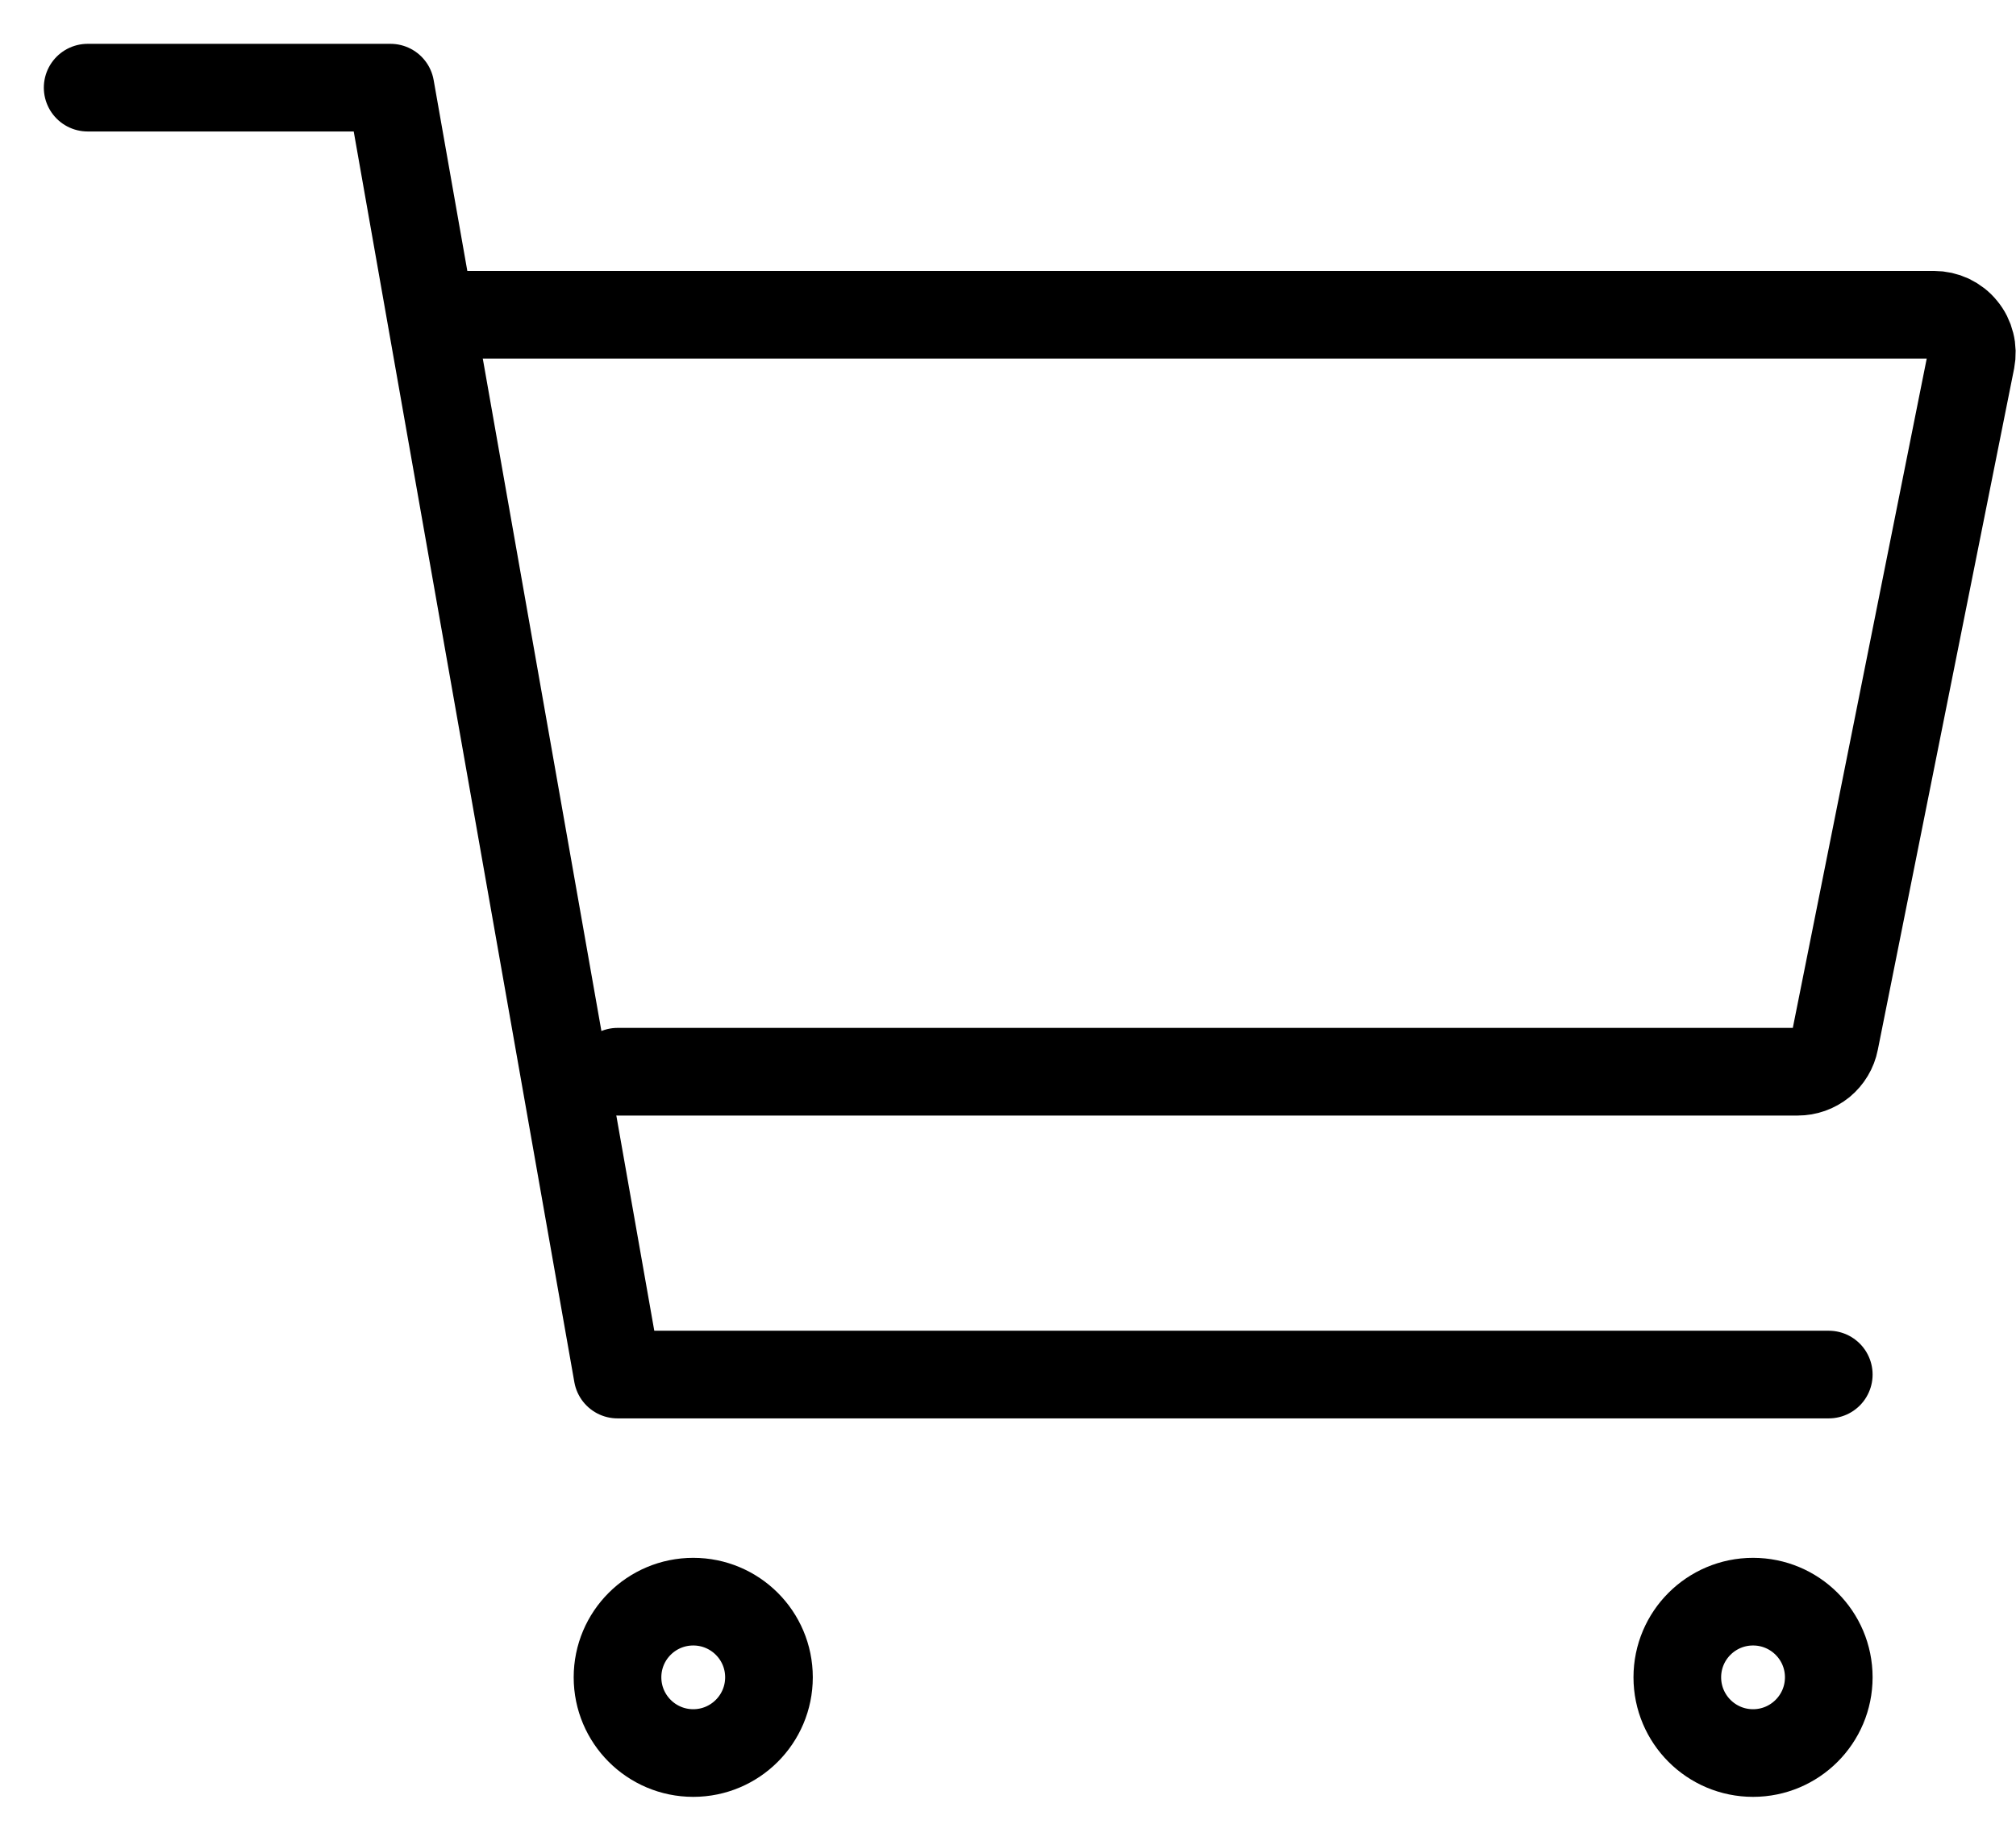
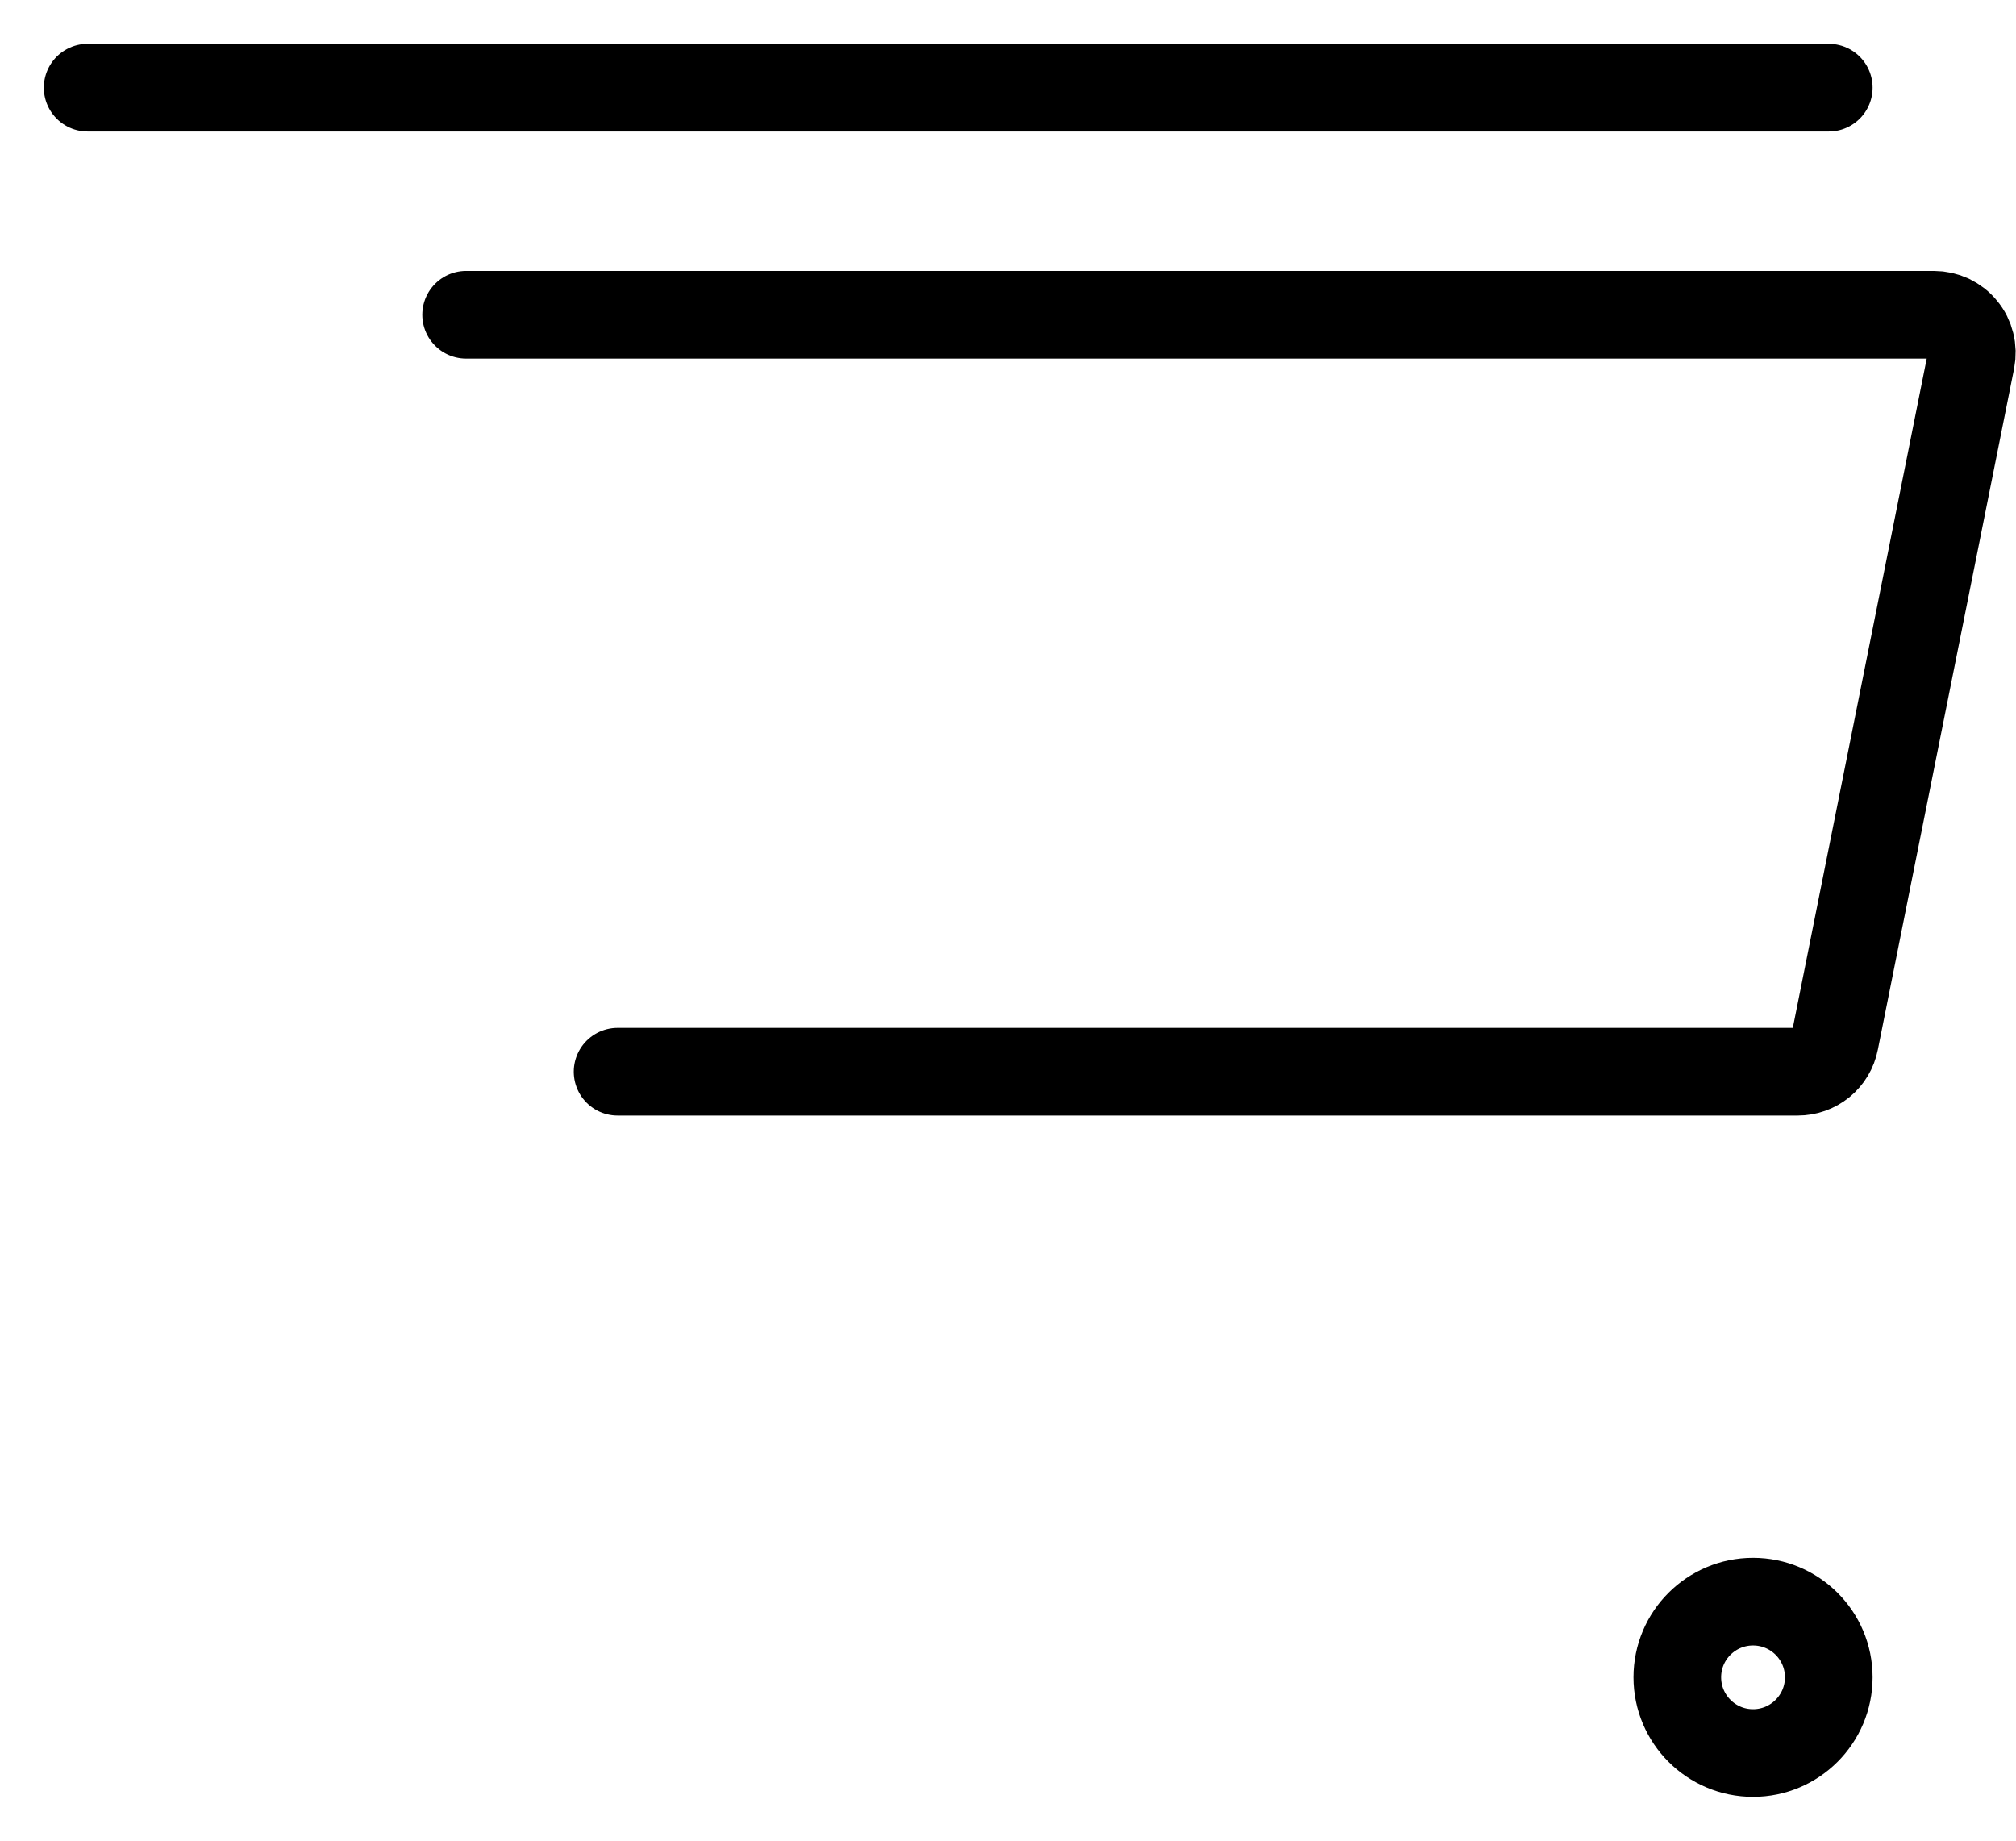
<svg xmlns="http://www.w3.org/2000/svg" width="23" height="21" viewBox="0 0 23 21" fill="none">
-   <path d="M7.909 20C8.386 20 8.773 19.613 8.773 19.136C8.773 18.659 8.386 18.273 7.909 18.273C7.432 18.273 7.045 18.659 7.045 19.136C7.045 19.613 7.432 20 7.909 20Z" stroke="black" stroke-linecap="round" stroke-linejoin="round" />
  <path d="M20 20C20.477 20 20.864 19.613 20.864 19.136C20.864 18.659 20.477 18.273 20 18.273C19.523 18.273 19.136 18.659 19.136 19.136C19.136 19.613 19.523 20 20 20Z" stroke="black" stroke-linecap="round" stroke-linejoin="round" />
-   <path d="M1 1H4.455L7.045 15.682H20.864" stroke="black" stroke-linecap="round" stroke-linejoin="round" />
+   <path d="M1 1H4.455H20.864" stroke="black" stroke-linecap="round" stroke-linejoin="round" />
  <path d="M7.046 12.227H20.51C20.61 12.227 20.706 12.193 20.784 12.13C20.861 12.066 20.914 11.978 20.933 11.88L22.488 4.108C22.5 4.045 22.499 3.98 22.483 3.918C22.468 3.856 22.439 3.798 22.398 3.749C22.358 3.699 22.307 3.66 22.249 3.632C22.191 3.605 22.128 3.591 22.064 3.591H5.318" stroke="black" stroke-linecap="round" stroke-linejoin="round" />
</svg>